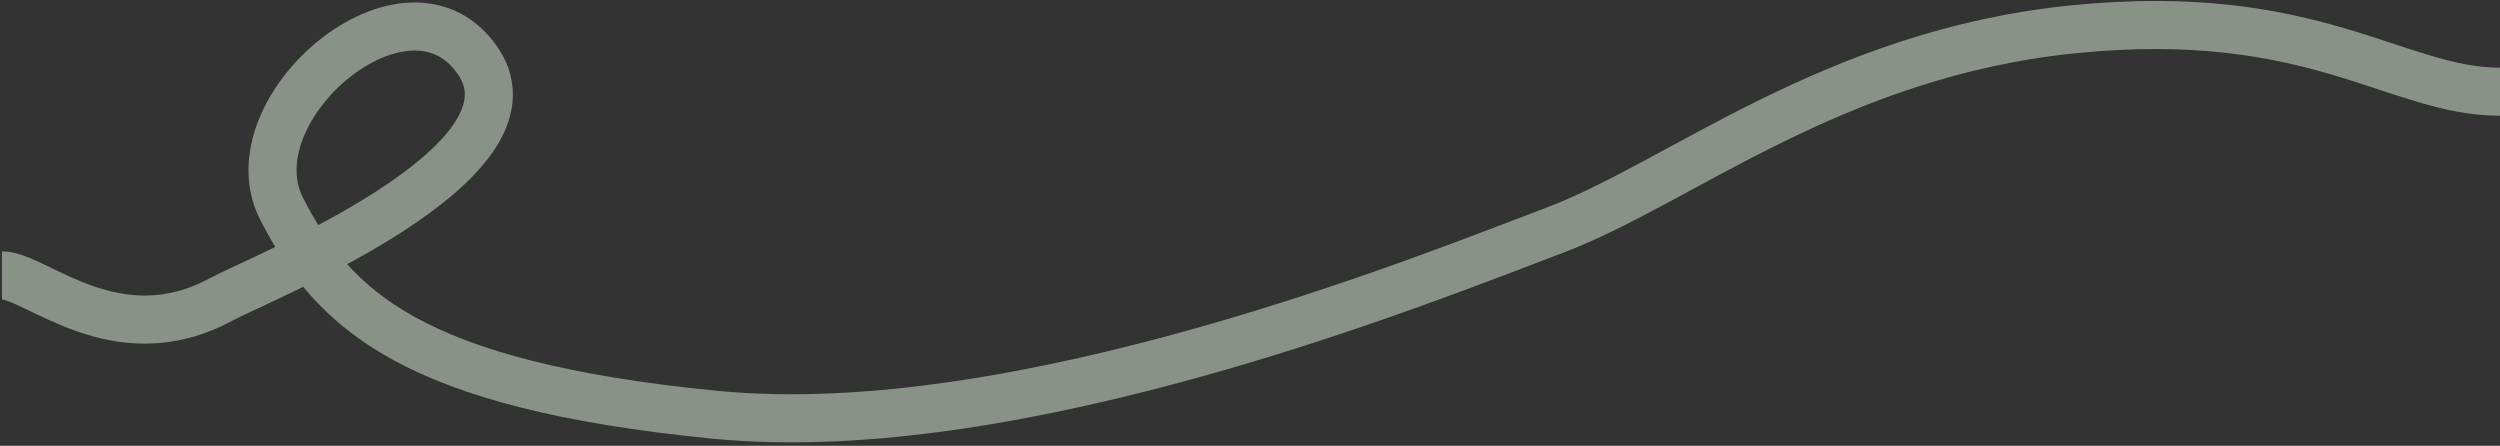
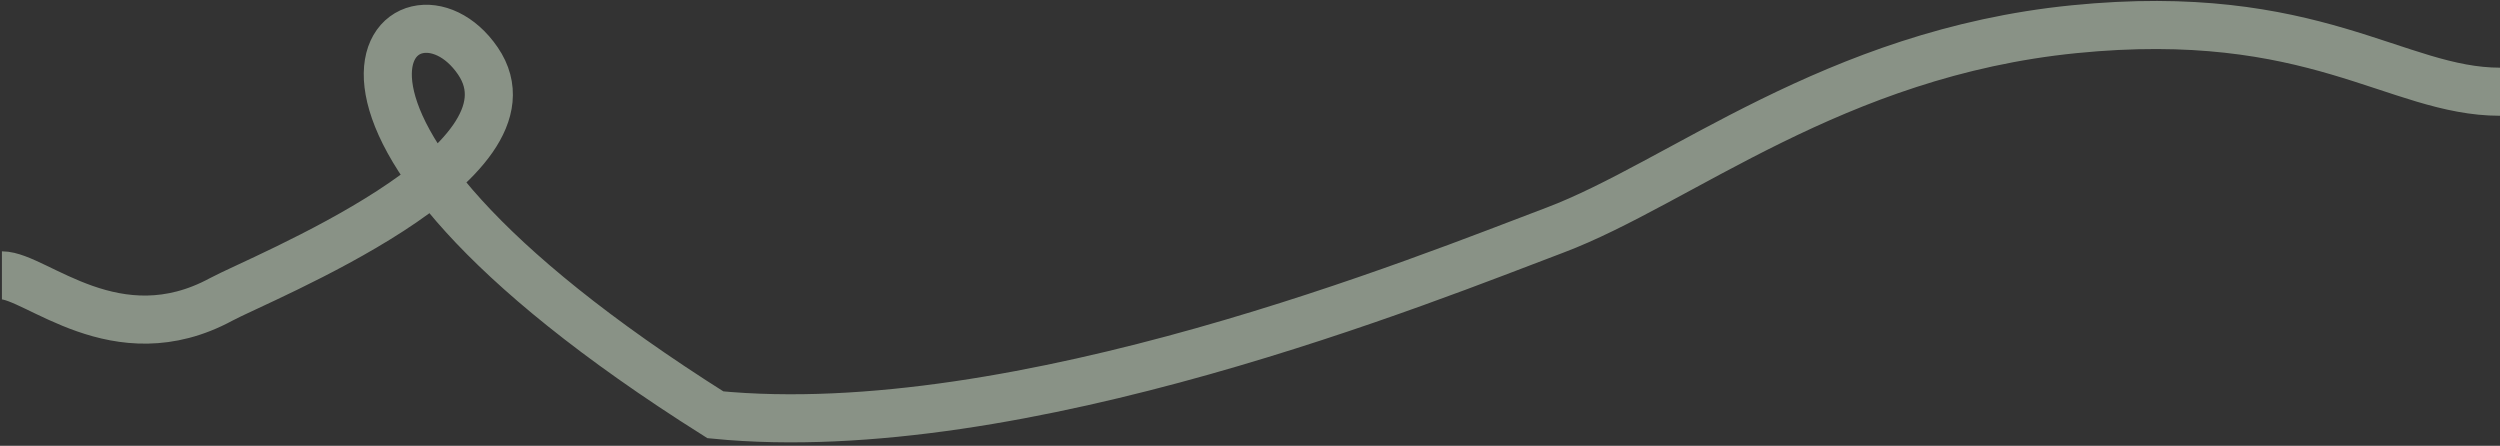
<svg xmlns="http://www.w3.org/2000/svg" width="1200" height="214" viewBox="0 0 1200 214" fill="none">
  <rect x="0" y="0" width="1200" height="214" fill="#333333" stroke="none" />
-   <path d="M1200 44.025C1150.15 44.025 1110.92 2.486 995.538 14.025C880.154 25.563 806.307 87.871 746.307 110.487C686.307 133.102 489.691 213.41 343.384 199.099C197.077 184.788 159.908 148.333 135.231 100.332C110.553 52.332 195.692 -20.129 229.384 29.253C263.077 78.635 124.75 133.651 106.154 143.717C55.846 170.948 17.169 132.177 0.923 132.177" stroke="#E0F3DB" stroke-opacity="0.5" stroke-width="23.077" />
+   <path d="M1200 44.025C1150.15 44.025 1110.92 2.486 995.538 14.025C880.154 25.563 806.307 87.871 746.307 110.487C686.307 133.102 489.691 213.41 343.384 199.099C110.553 52.332 195.692 -20.129 229.384 29.253C263.077 78.635 124.75 133.651 106.154 143.717C55.846 170.948 17.169 132.177 0.923 132.177" stroke="#E0F3DB" stroke-opacity="0.5" stroke-width="23.077" />
</svg>